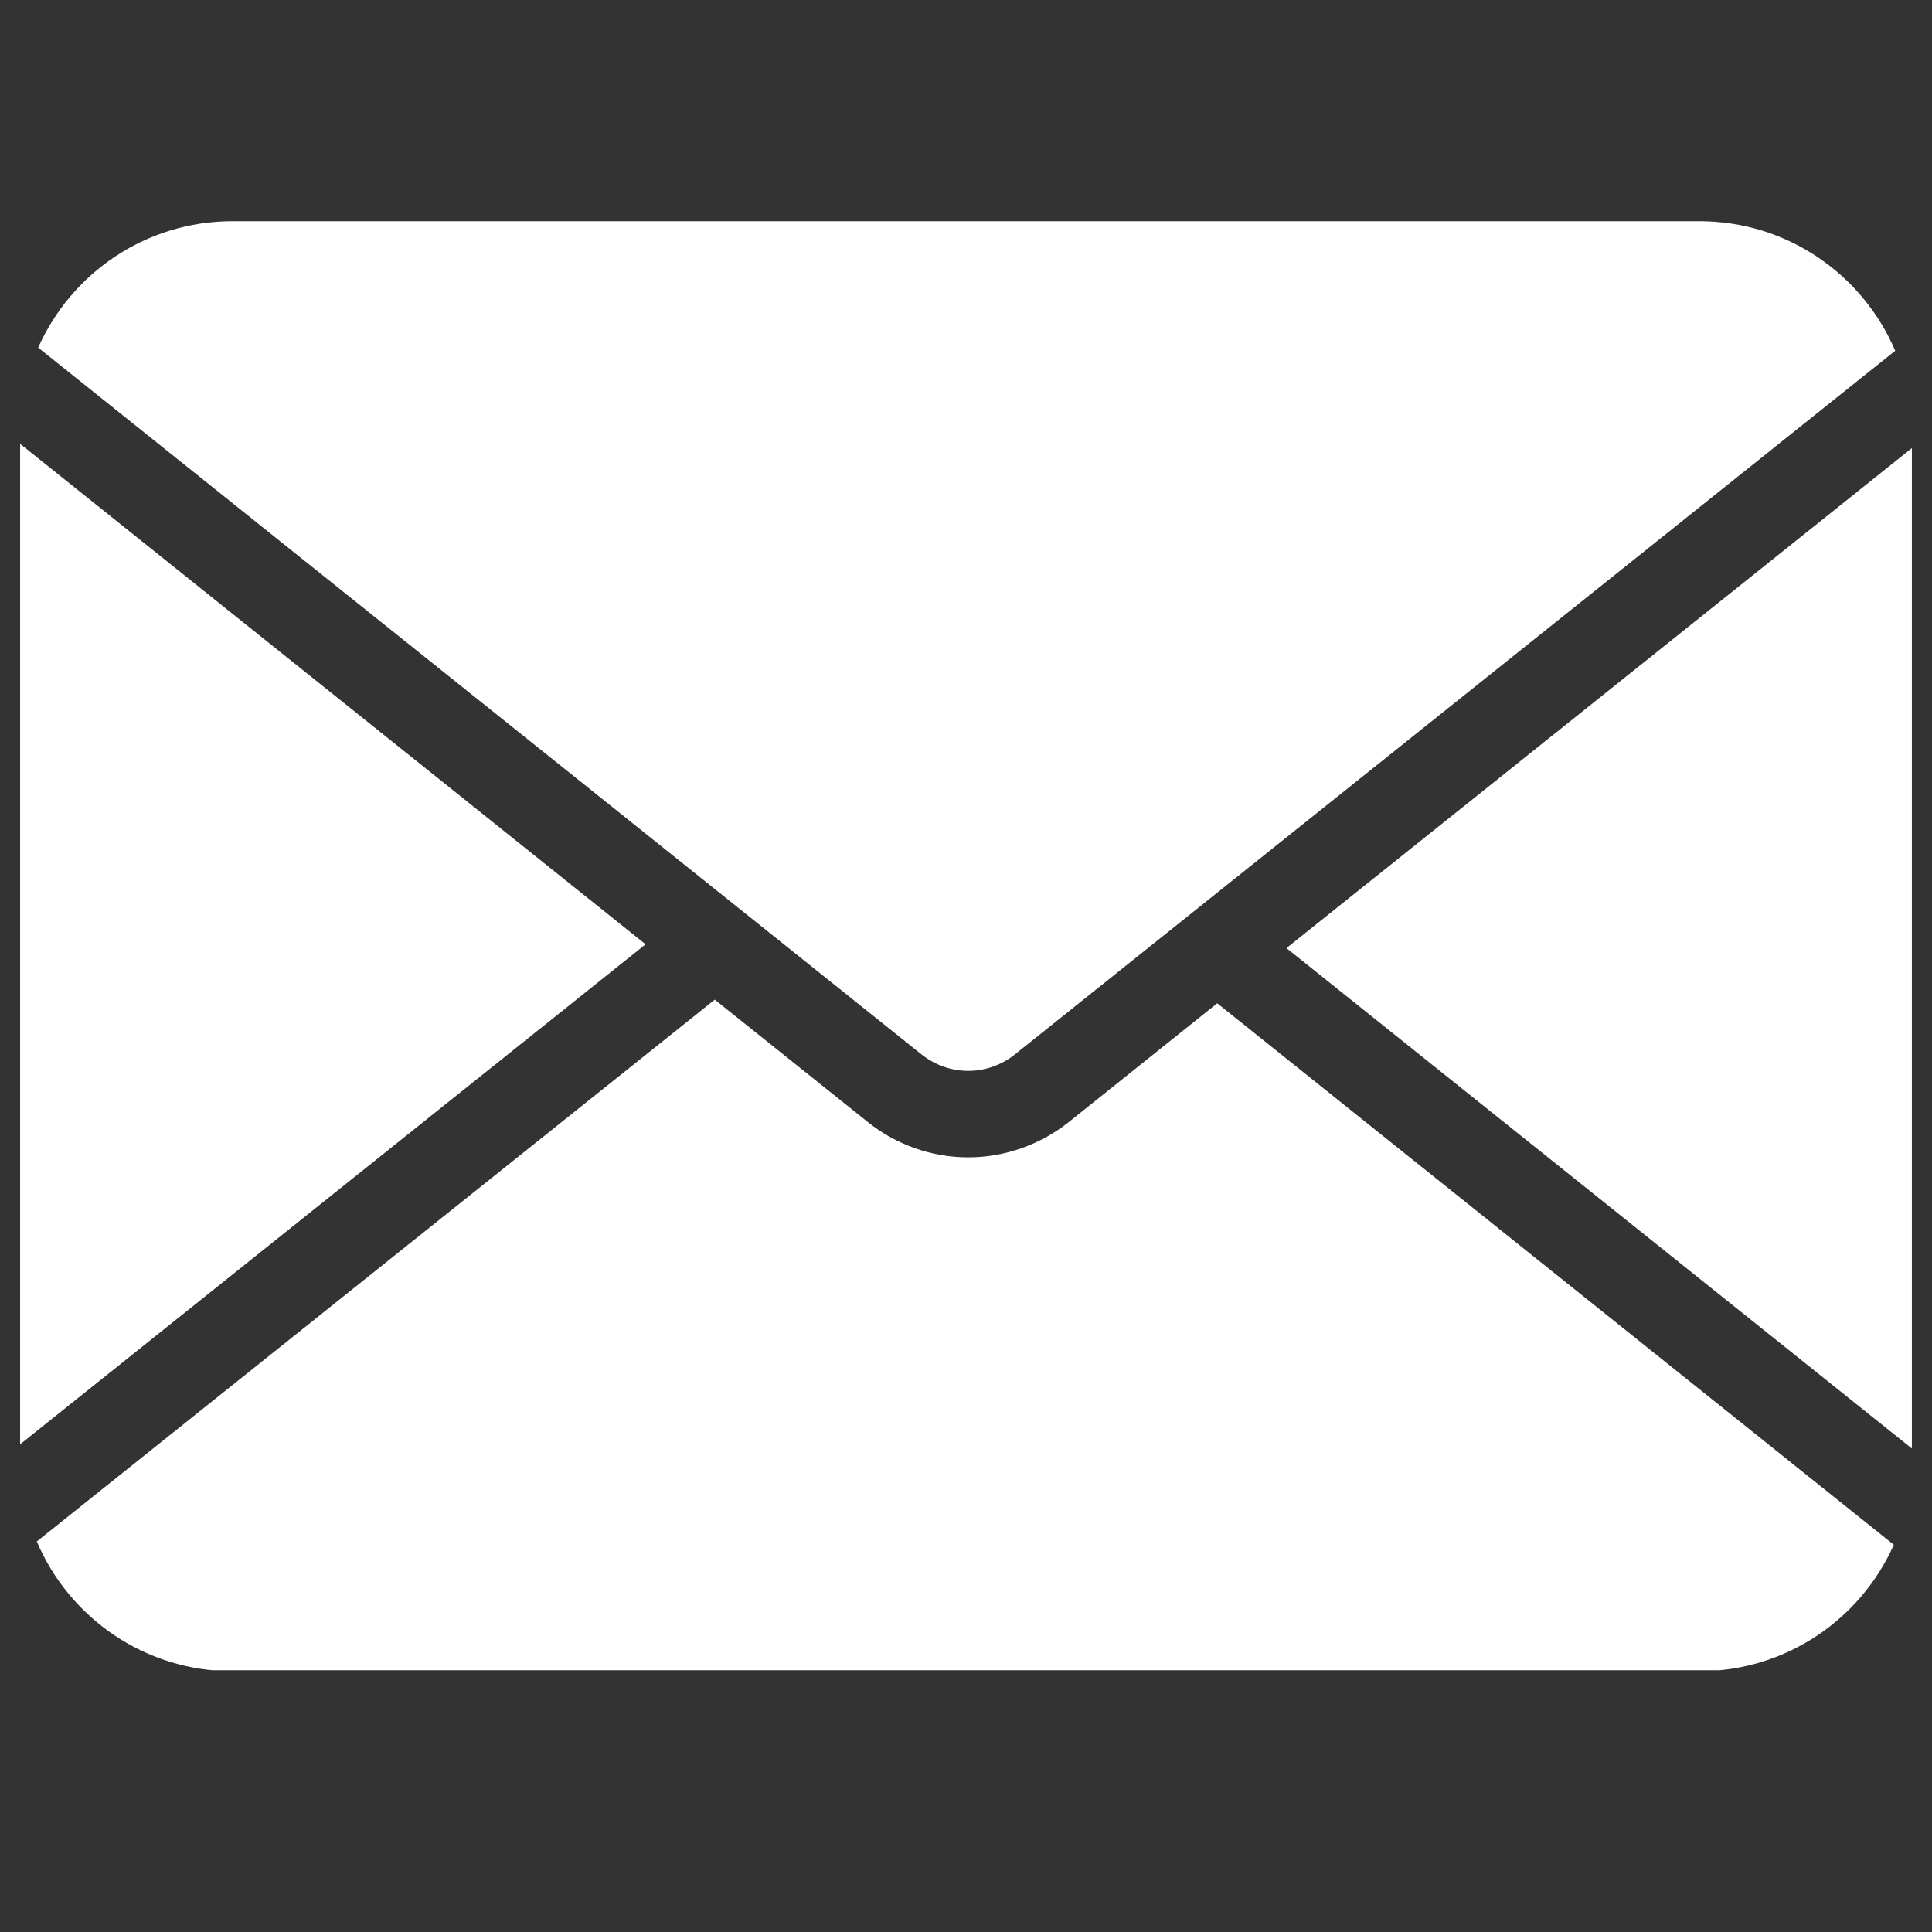
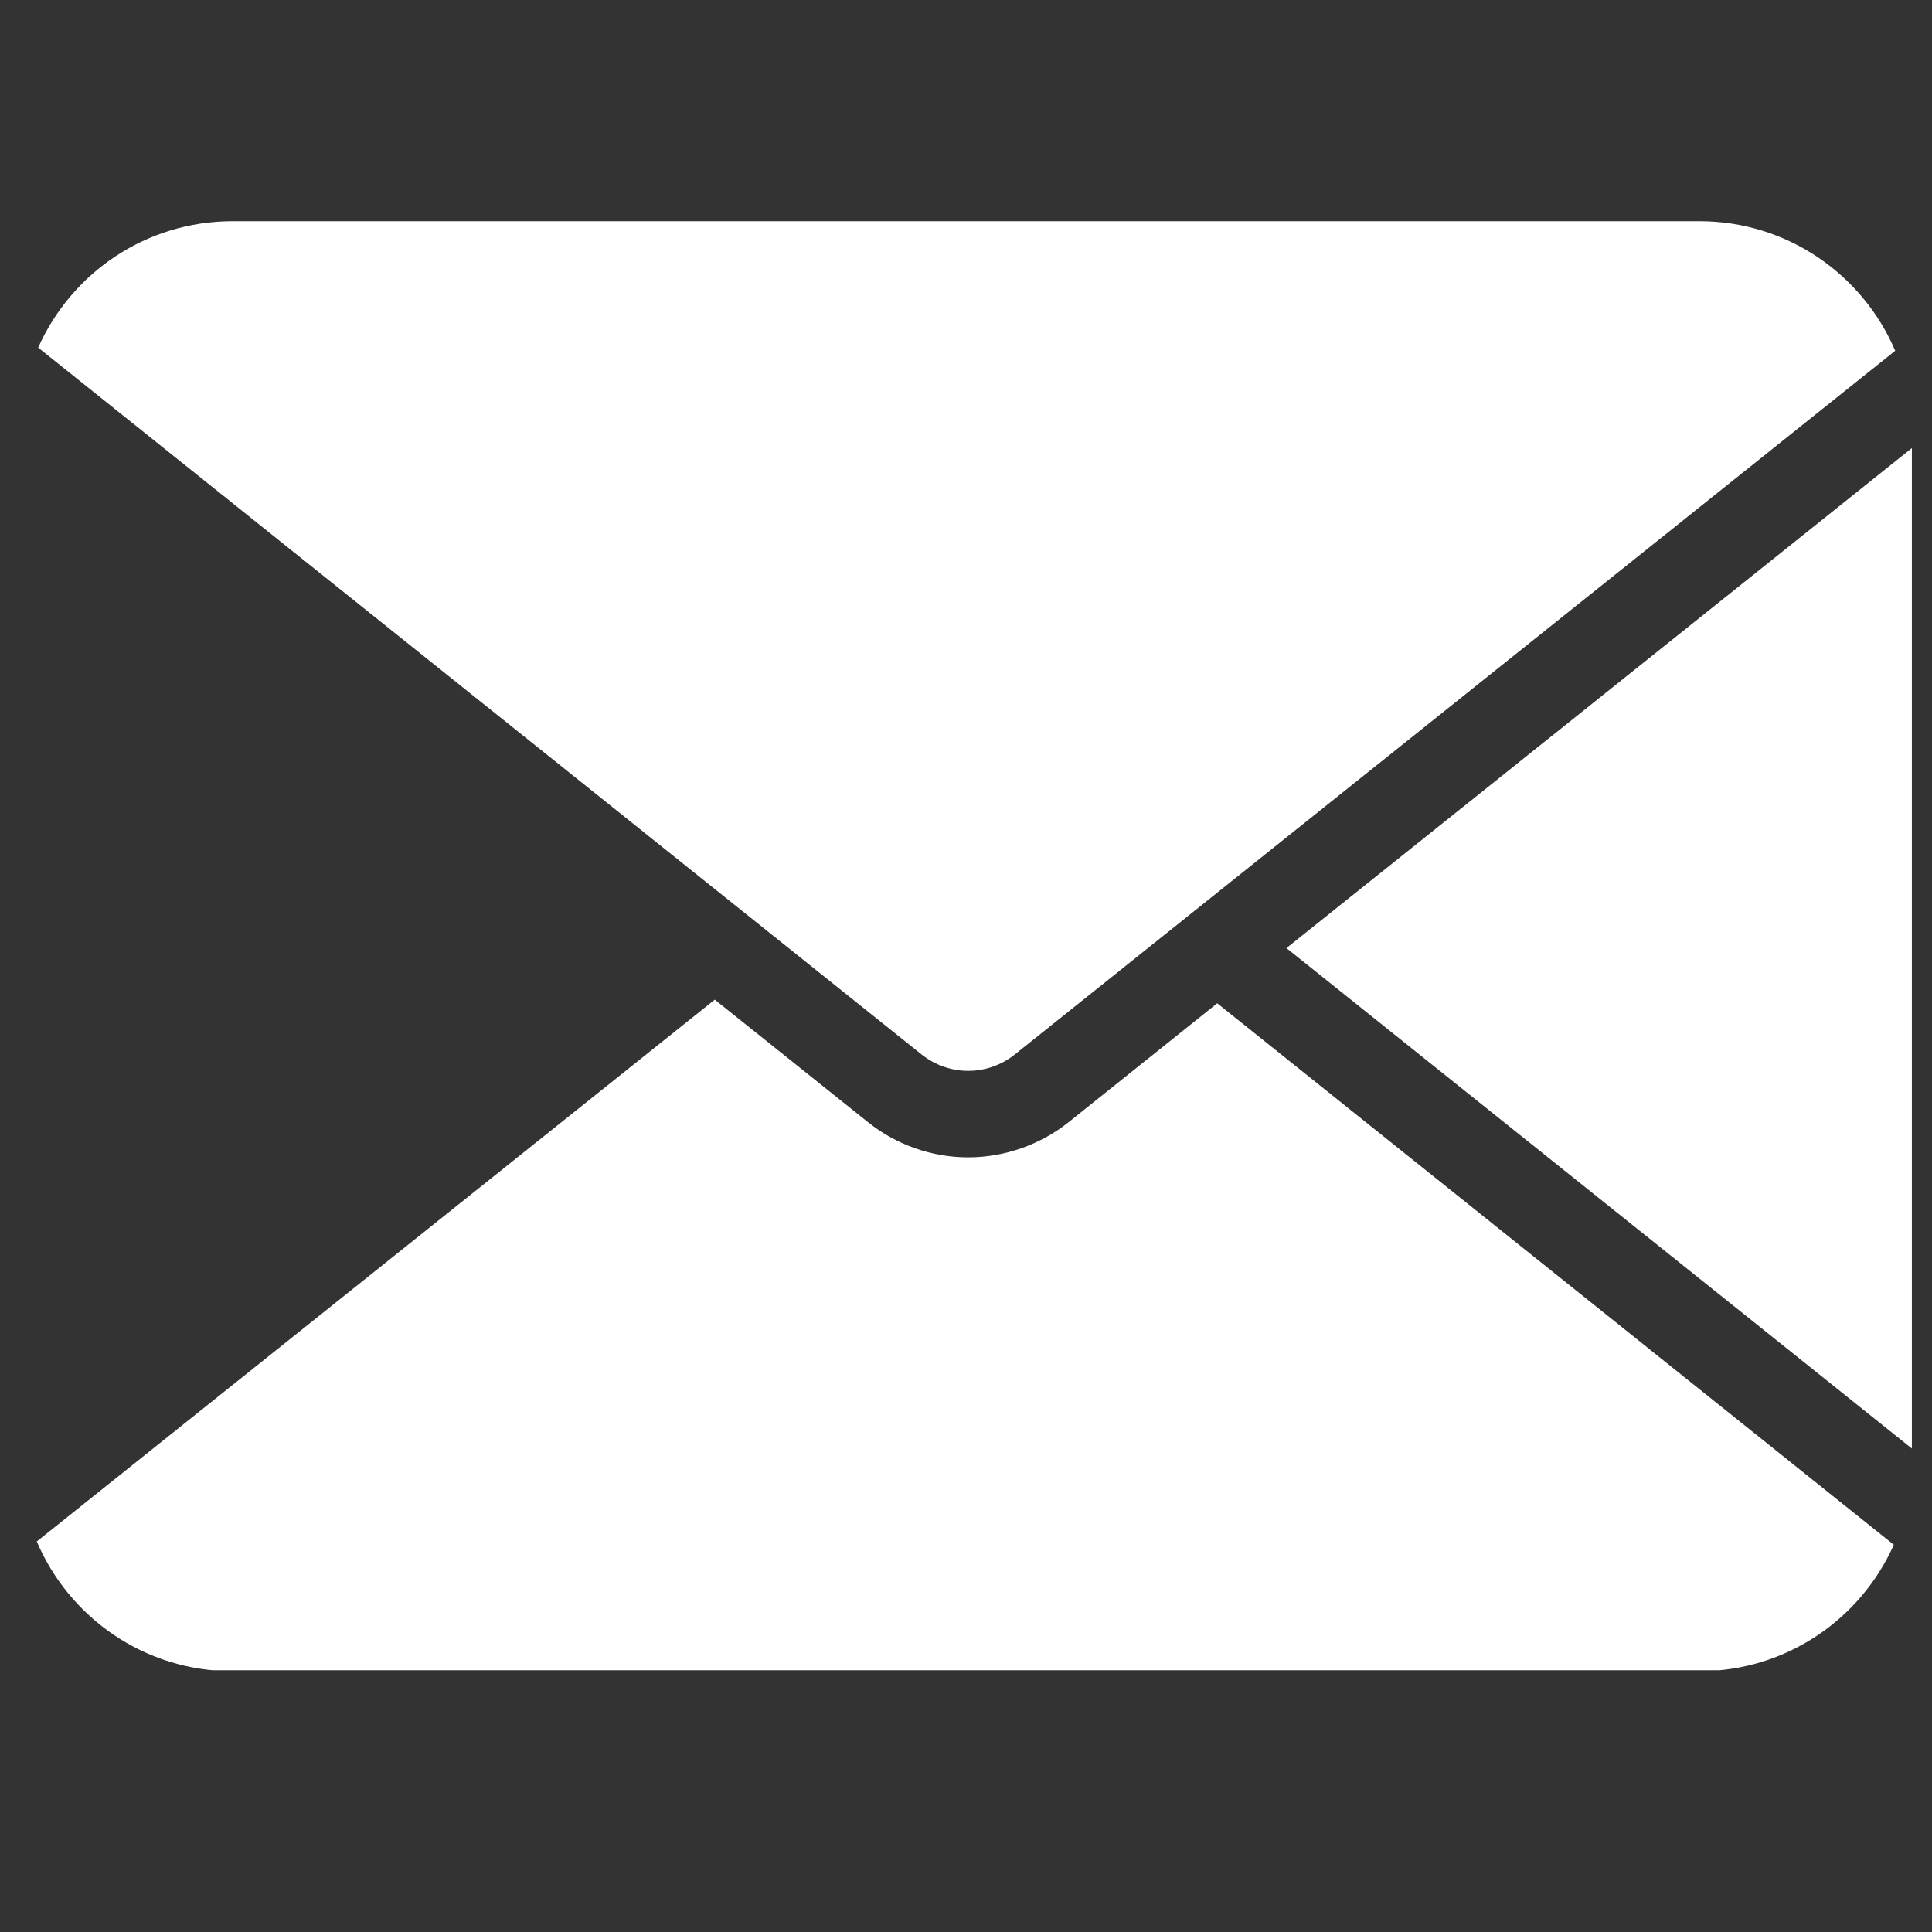
<svg xmlns="http://www.w3.org/2000/svg" version="1.0" preserveAspectRatio="xMidYMid meet" height="64" viewBox="0 0 48 48" zoomAndPan="magnify" width="64">
  <rect x="0" y="0" width="48" height="48" fill="#333333" stroke="none" />
  <defs>
    <clipPath id="be362aeca7">
      <path clip-rule="nonzero" d="M 0.488 24 L 47.508 24 L 47.508 41.496 L 0.488 41.496 Z M 0.488 24" />
    </clipPath>
    <clipPath id="db7ebc6f30">
      <path clip-rule="nonzero" d="M 0.488 5.496 L 47.508 5.496 L 47.508 27 L 0.488 27 Z M 0.488 5.496" />
    </clipPath>
    <clipPath id="1e743f1874">
      <path clip-rule="nonzero" d="M 31 11 L 47.508 11 L 47.508 36 L 31 36 Z M 31 11" />
    </clipPath>
    <clipPath id="7fc30ce437">
-       <path clip-rule="nonzero" d="M 0.488 11 L 17 11 L 17 36 L 0.488 36 Z M 0.488 11" />
-     </clipPath>
+       </clipPath>
  </defs>
  <g clip-path="url(#be362aeca7)">
    <path fill-rule="nonzero" fill-opacity="1" d="M 30.242 24.926 L 26.551 27.879 C 25.844 28.441 24.957 28.754 24.055 28.754 C 23.148 28.754 22.262 28.441 21.559 27.875 L 17.758 24.836 L 0.914 38.297 C 1.719 40.191 3.594 41.52 5.777 41.52 L 42.223 41.52 C 44.375 41.52 46.23 40.227 47.051 38.379 Z M 30.242 24.926" fill="#ffffff" />
  </g>
  <g clip-path="url(#db7ebc6f30)">
    <path fill-rule="nonzero" fill-opacity="1" d="M 22.898 26.199 C 23.227 26.461 23.637 26.605 24.055 26.605 C 24.473 26.605 24.883 26.461 25.211 26.199 L 47.086 8.715 C 46.281 6.824 44.406 5.496 42.223 5.496 L 5.777 5.496 C 3.625 5.496 1.77 6.785 0.949 8.637 Z M 22.898 26.199" fill="#ffffff" />
  </g>
  <g clip-path="url(#1e743f1874)">
    <path fill-rule="nonzero" fill-opacity="1" d="M 31.961 23.555 L 47.5 35.988 L 47.5 11.133 Z M 31.961 23.555" fill="#ffffff" />
  </g>
  <g clip-path="url(#7fc30ce437)">
    <path fill-rule="nonzero" fill-opacity="1" d="M 0.5 11.027 L 0.5 35.883 L 16.039 23.461 Z M 0.5 11.027" fill="#ffffff" />
  </g>
</svg>